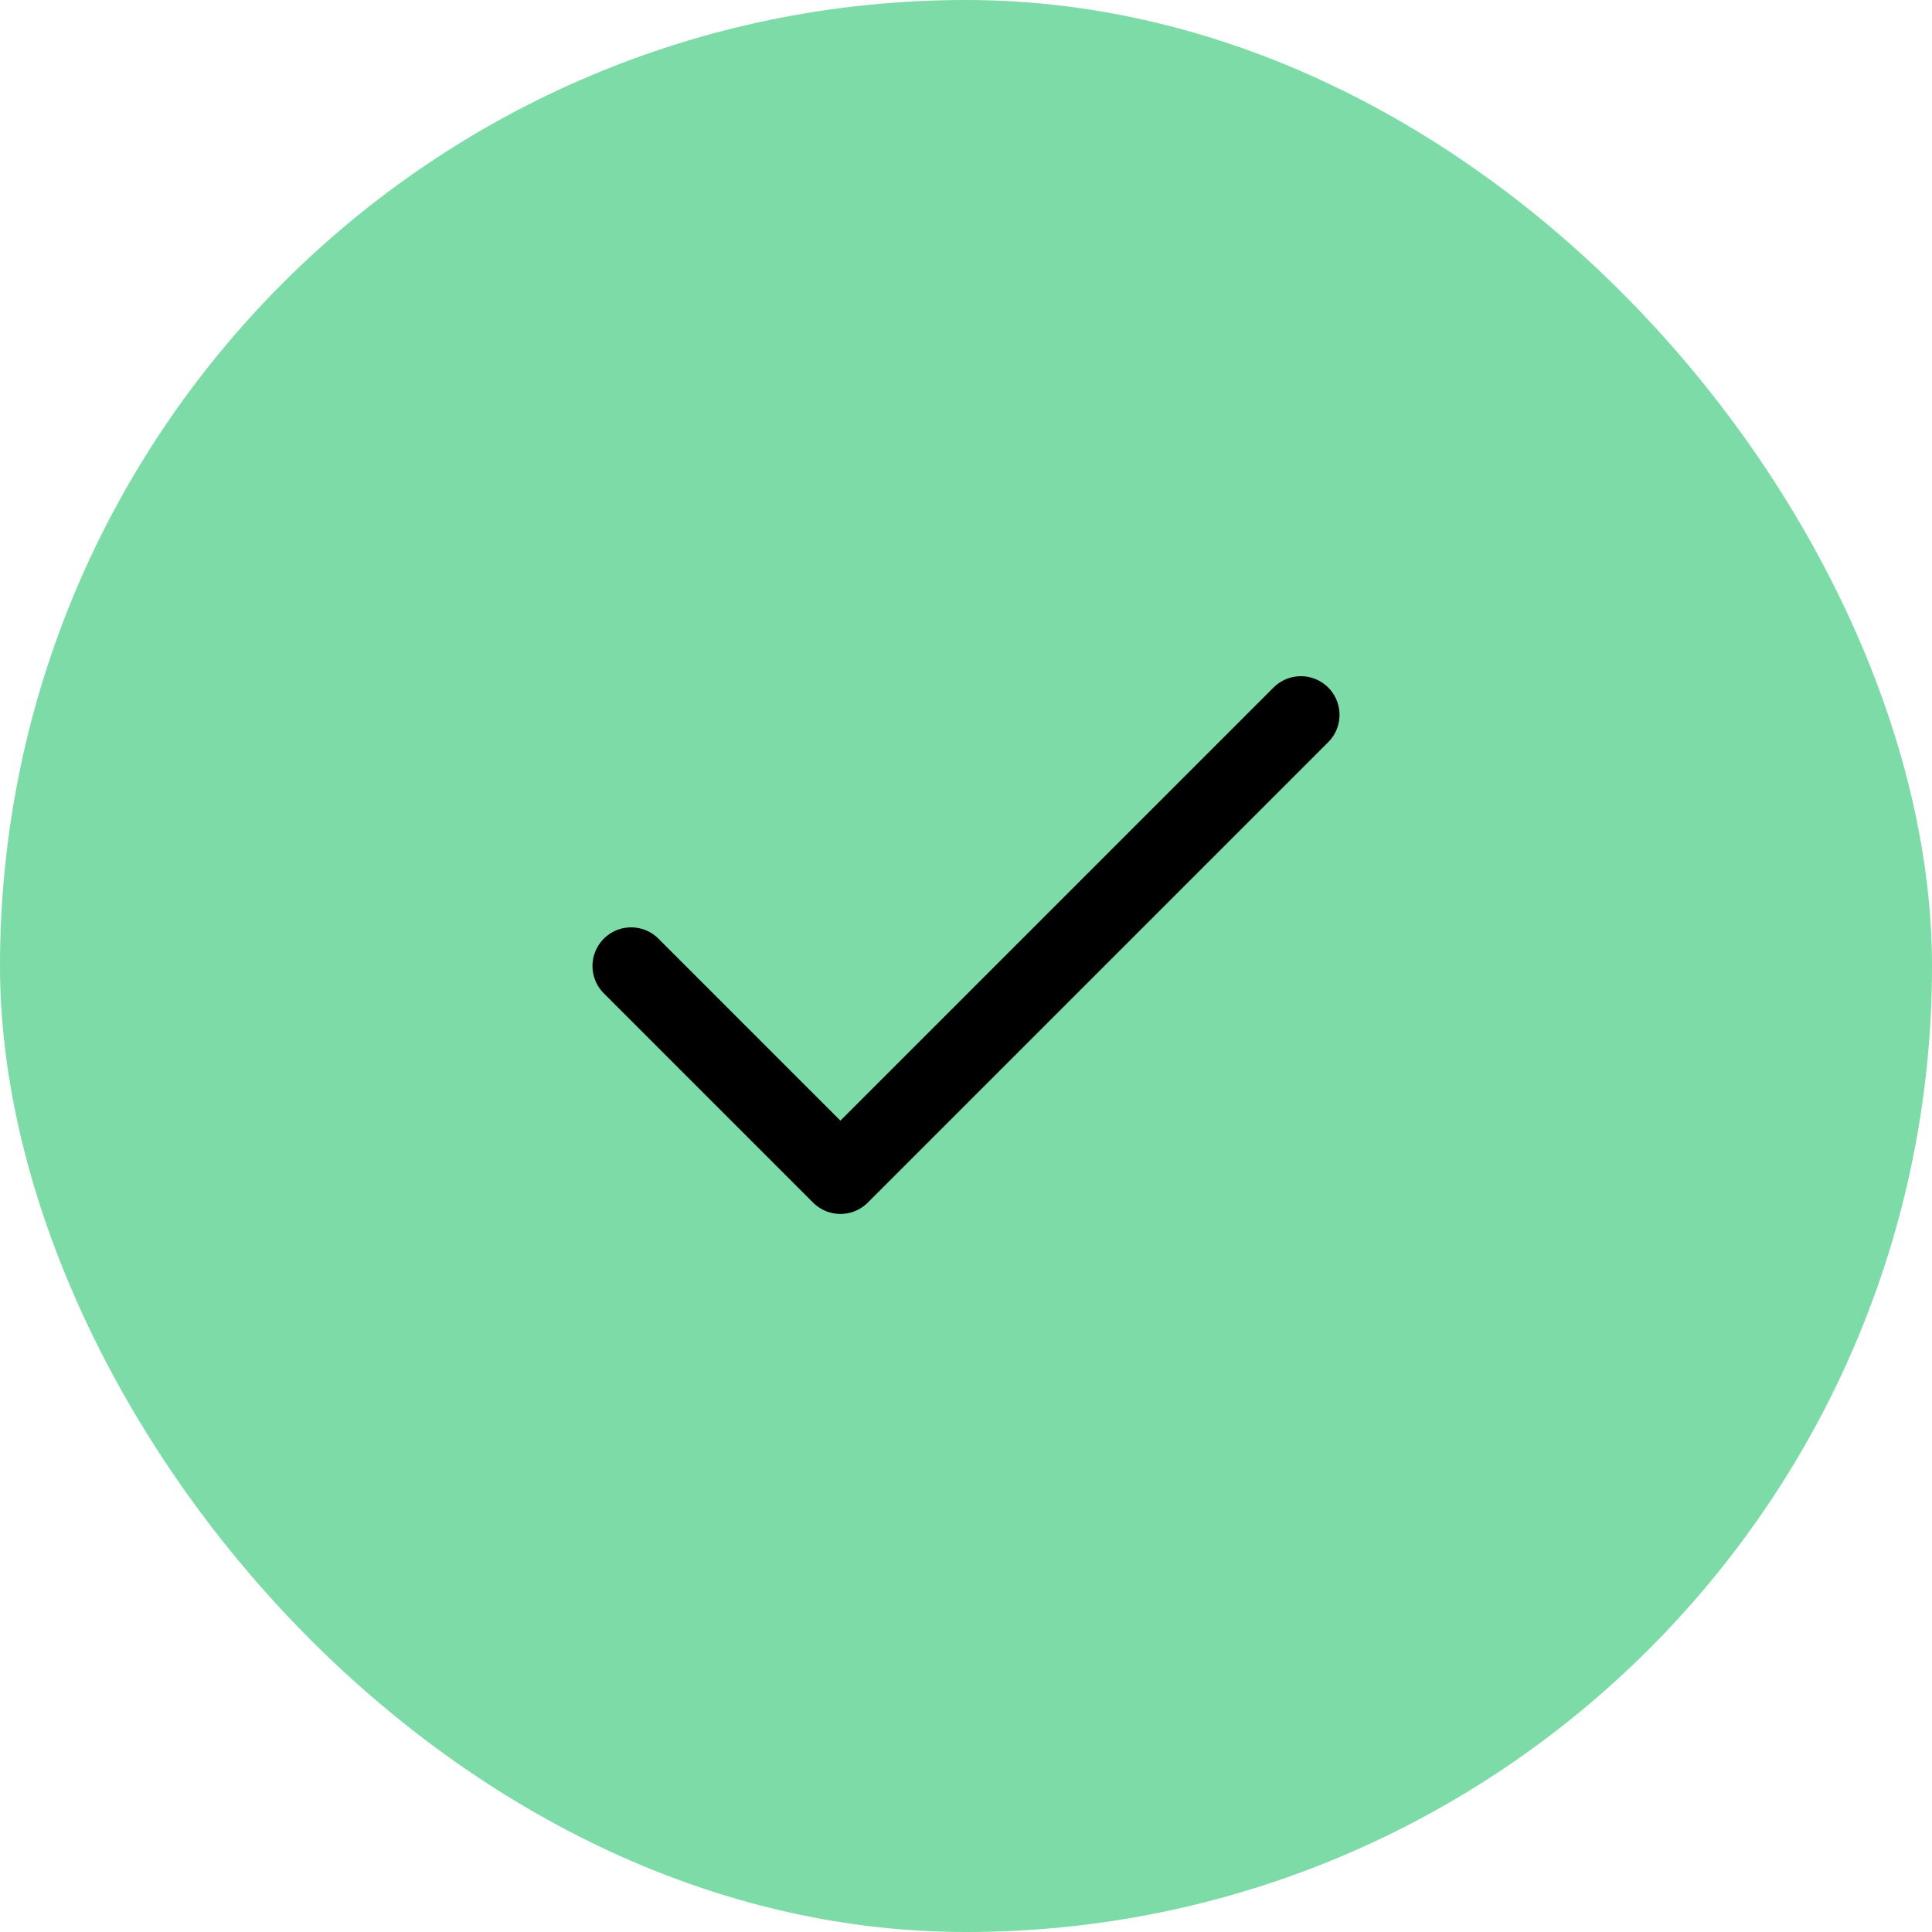
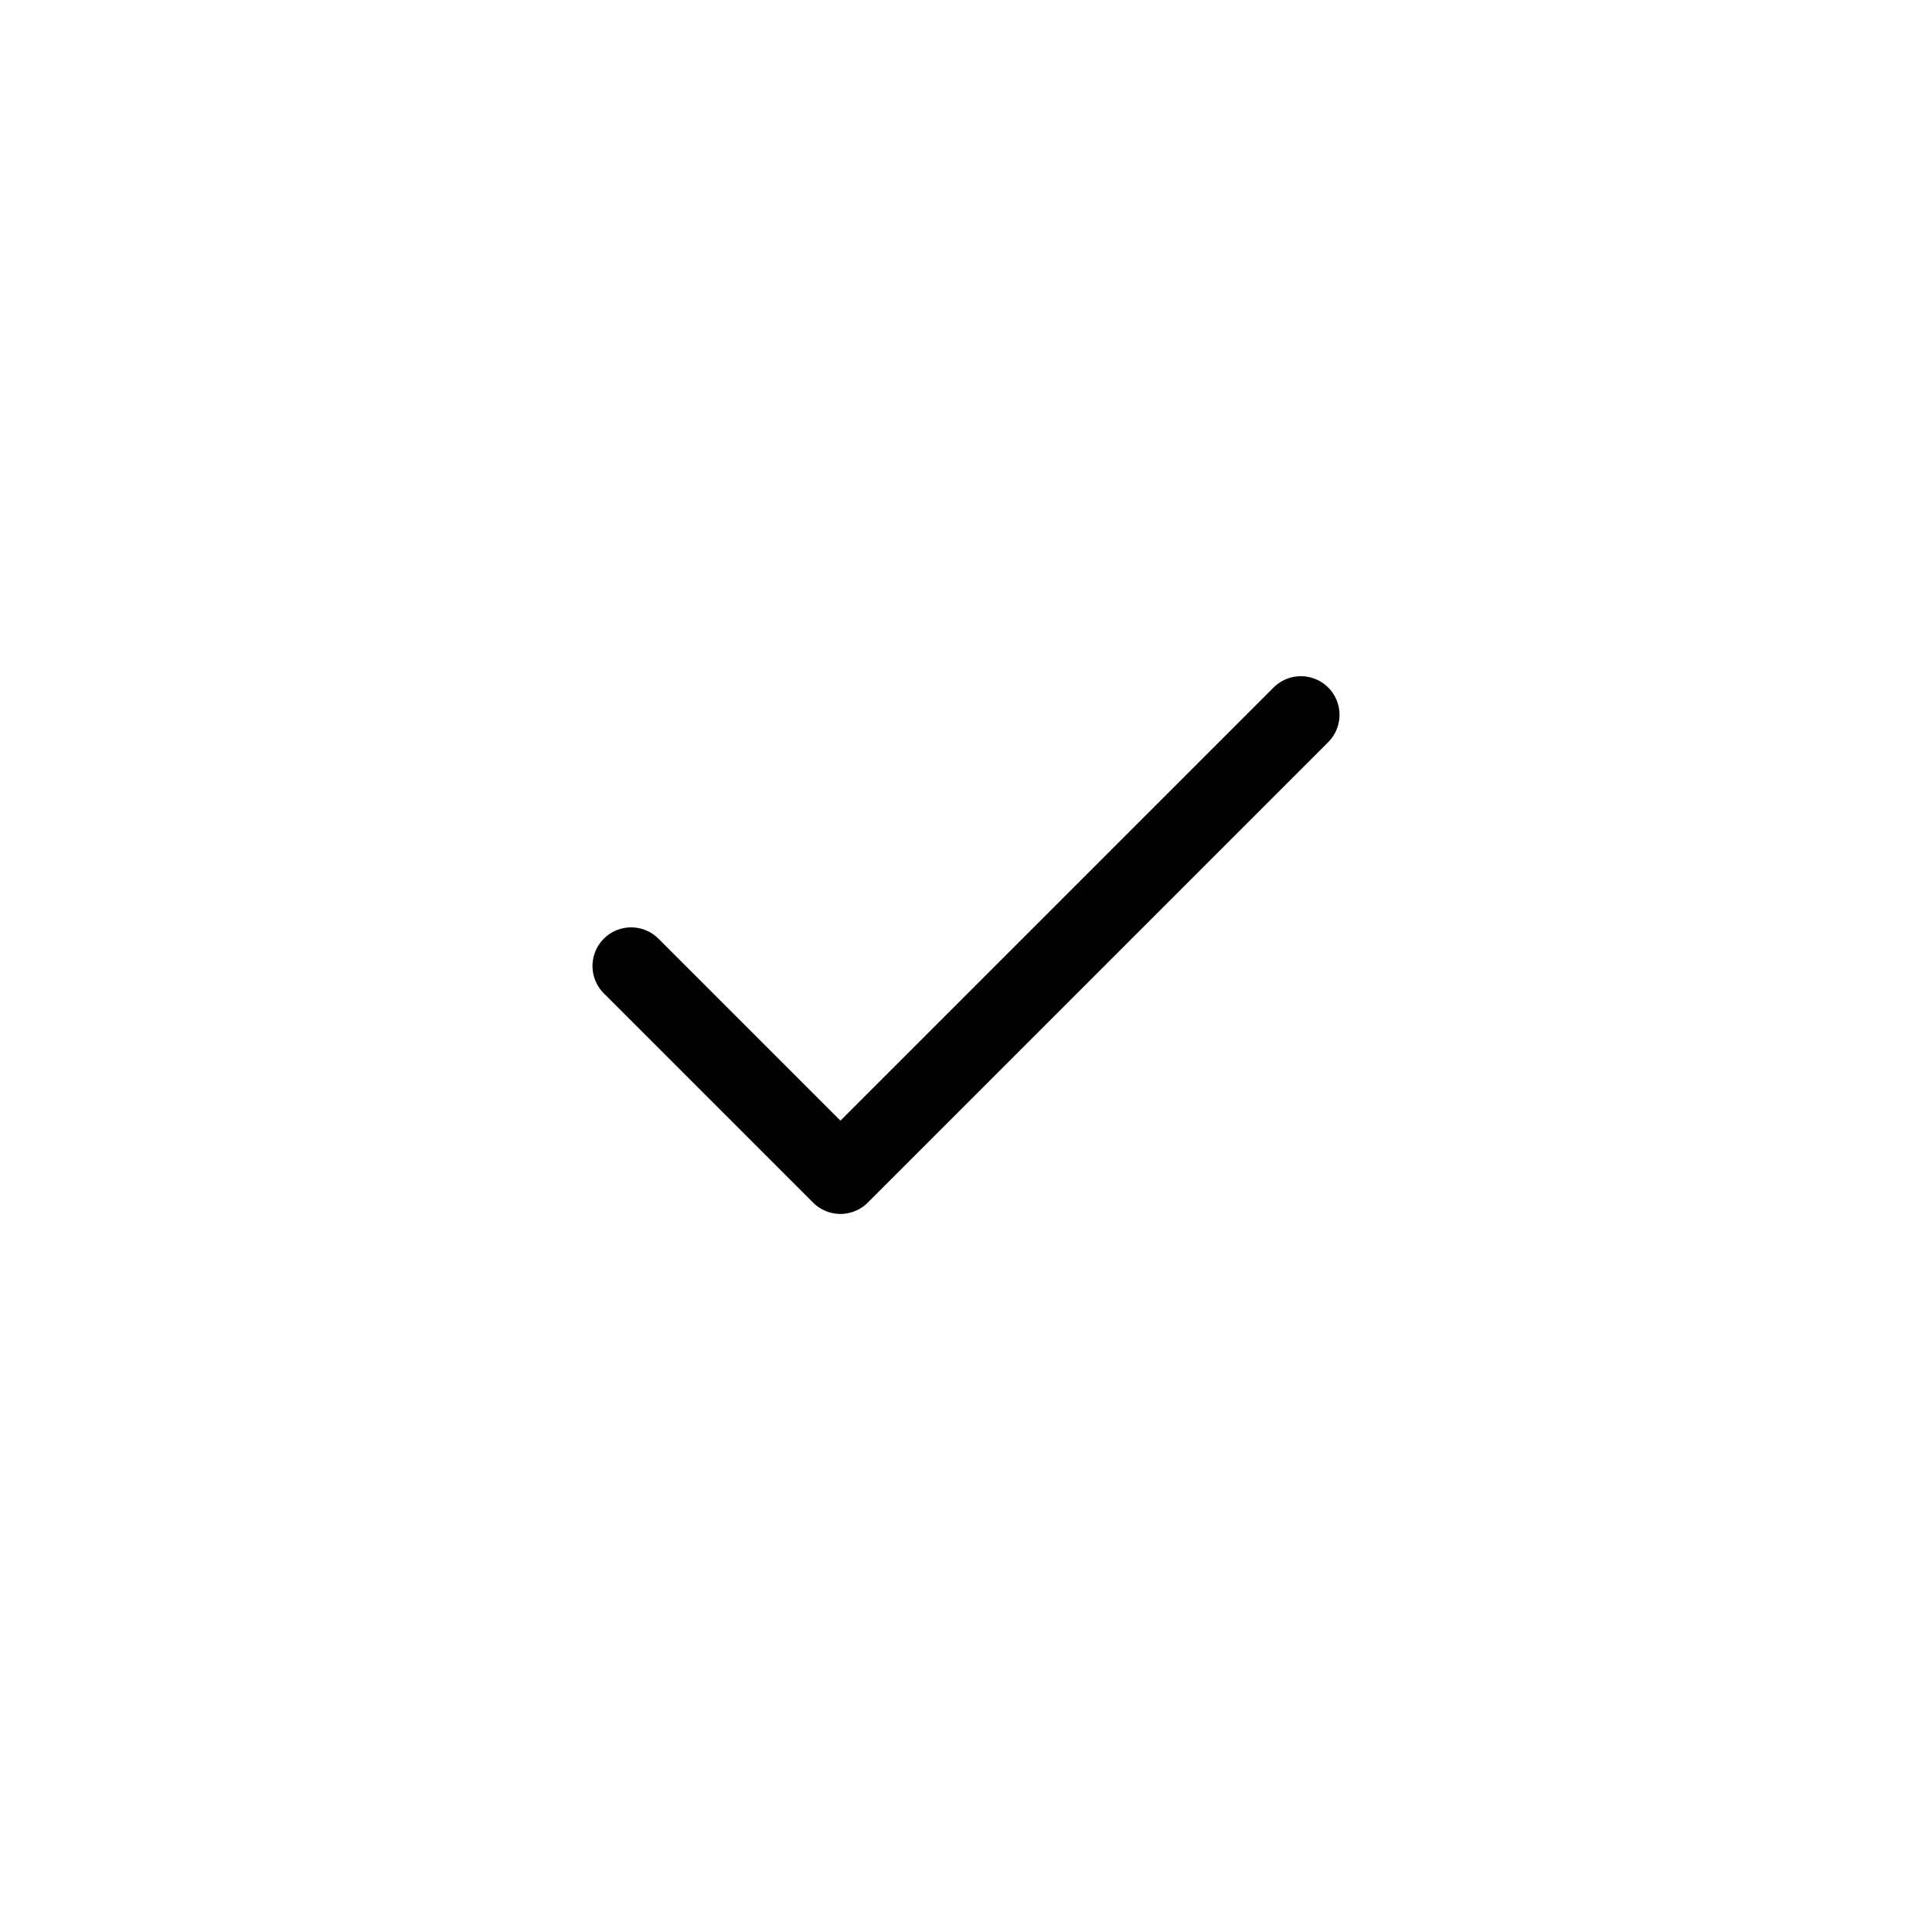
<svg xmlns="http://www.w3.org/2000/svg" width="100" height="100" viewBox="0 0 100 100" fill="none">
-   <rect width="100" height="100" rx="50" fill="#7CDBA7" />
  <path d="M67.333 37L43.5 60.833L32.667 50" stroke="black" stroke-width="4" stroke-linecap="round" stroke-linejoin="round" />
</svg>